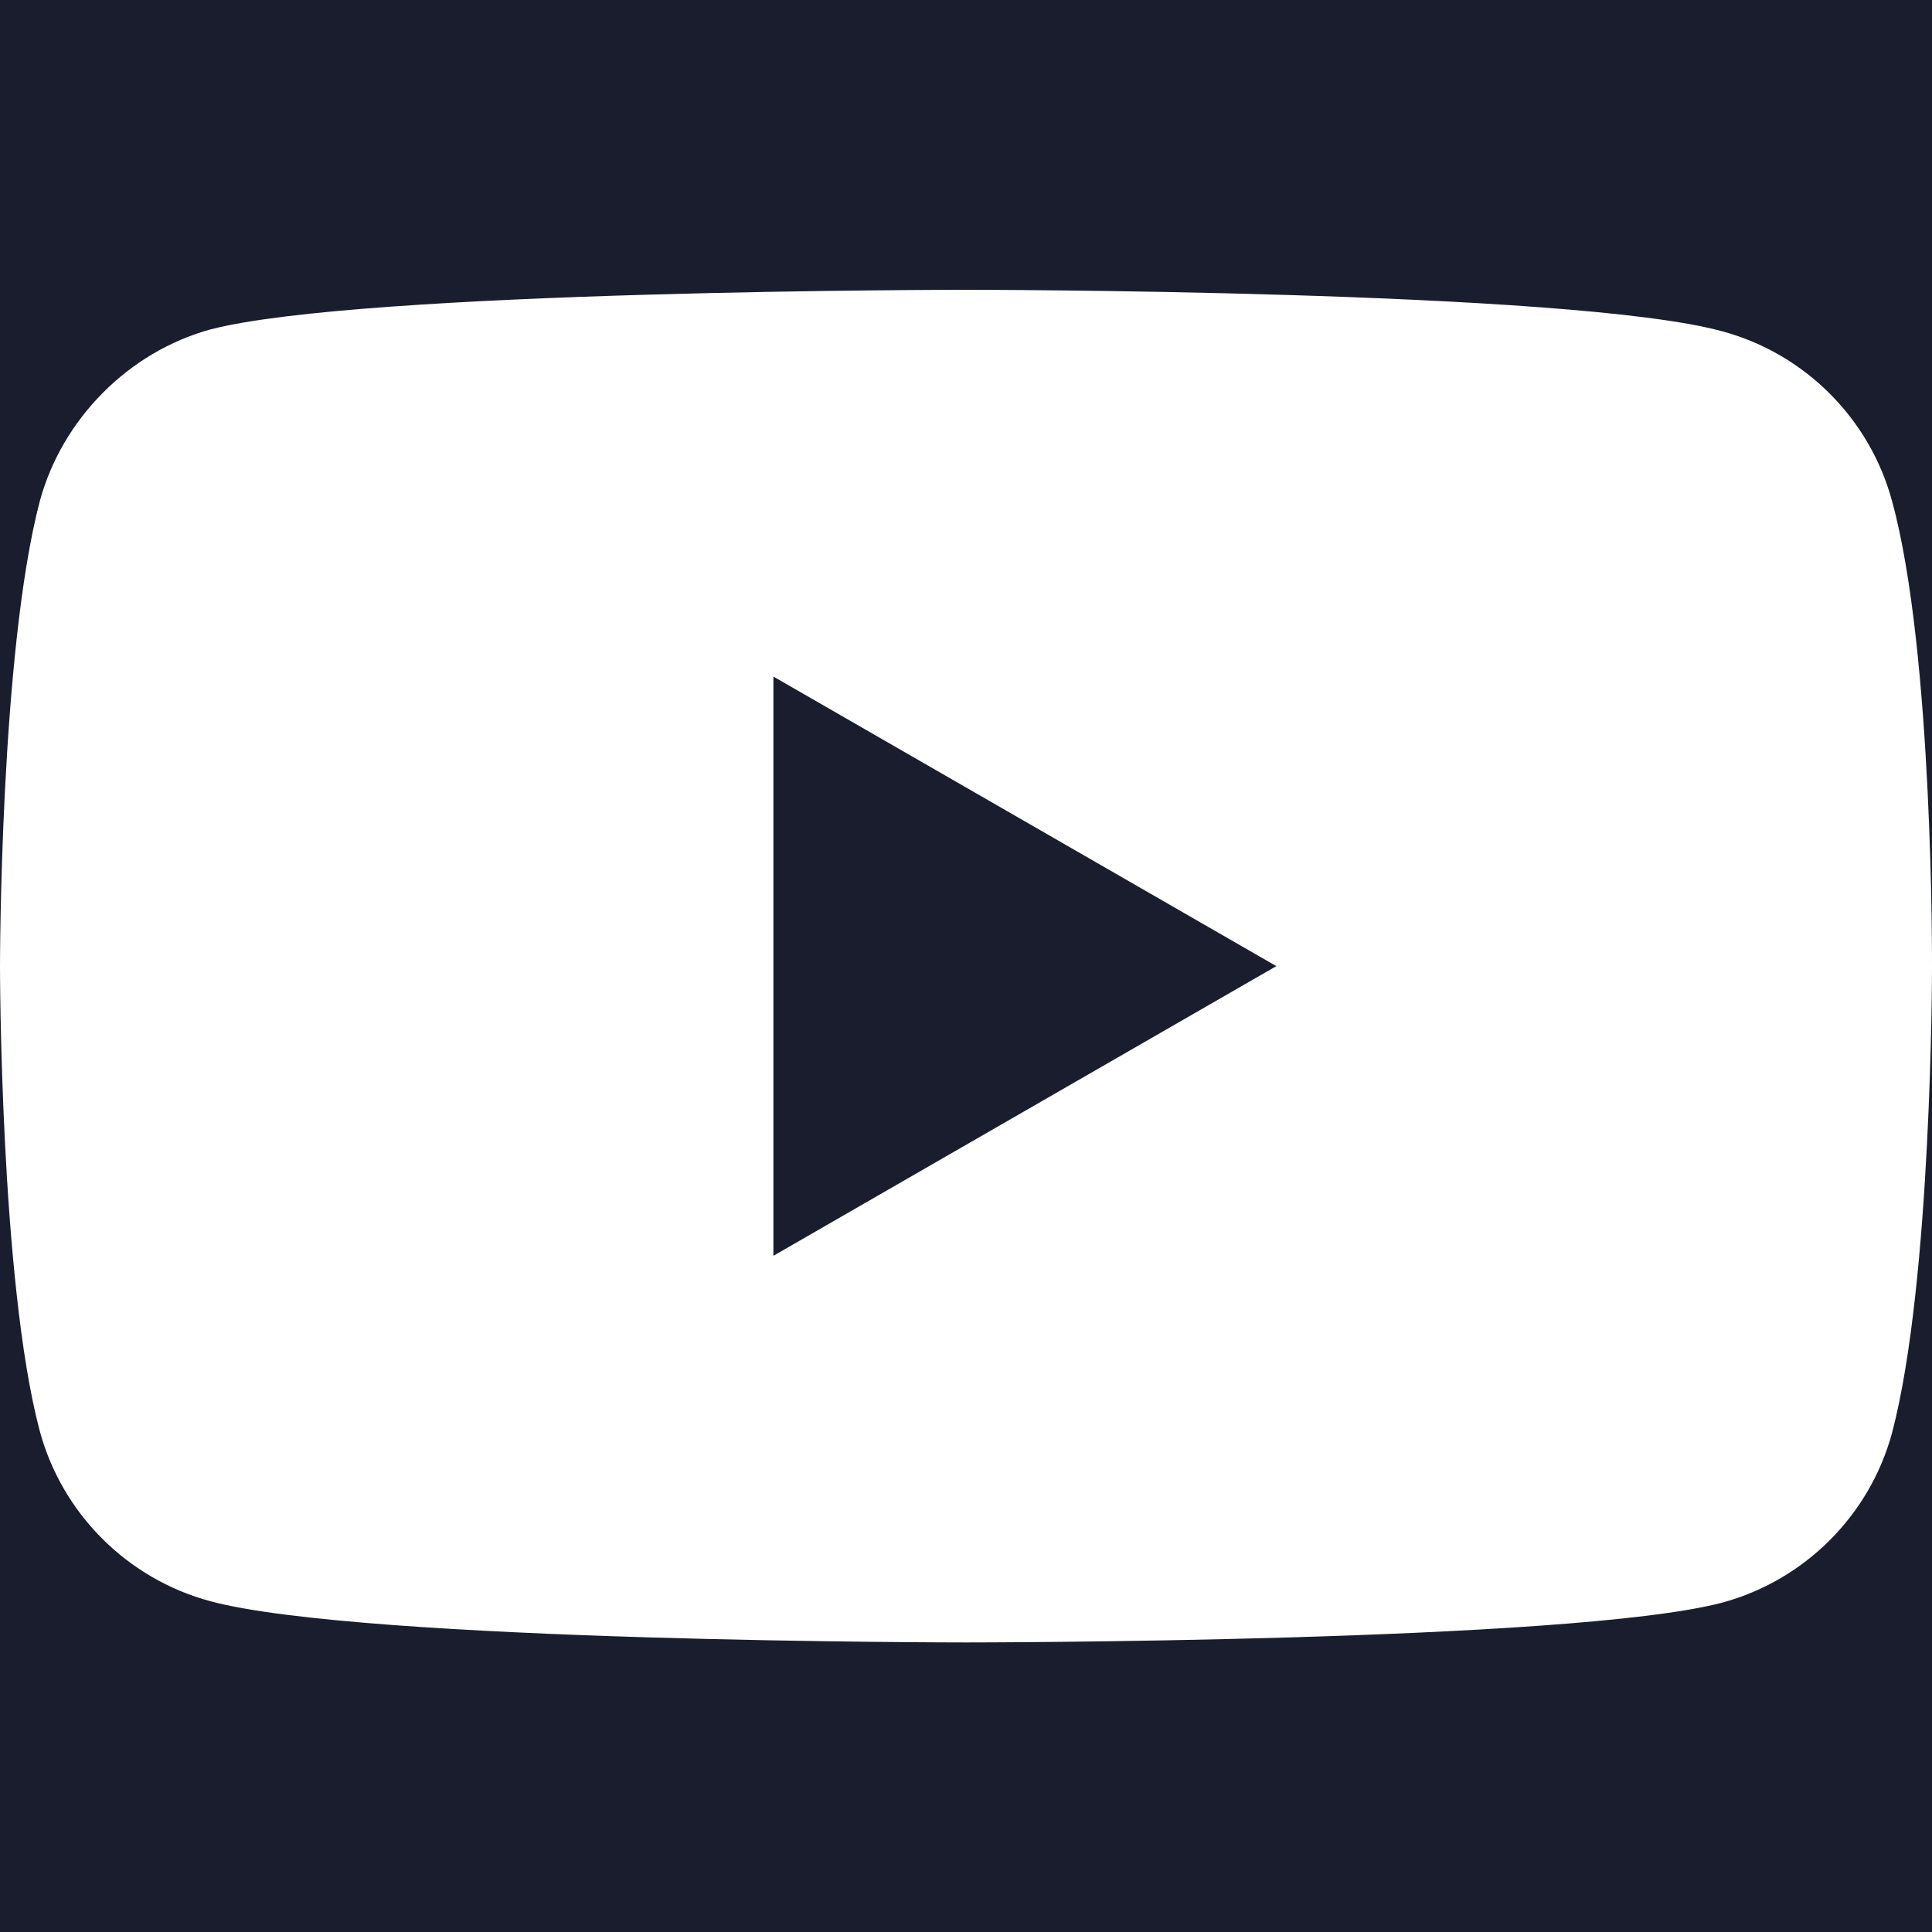
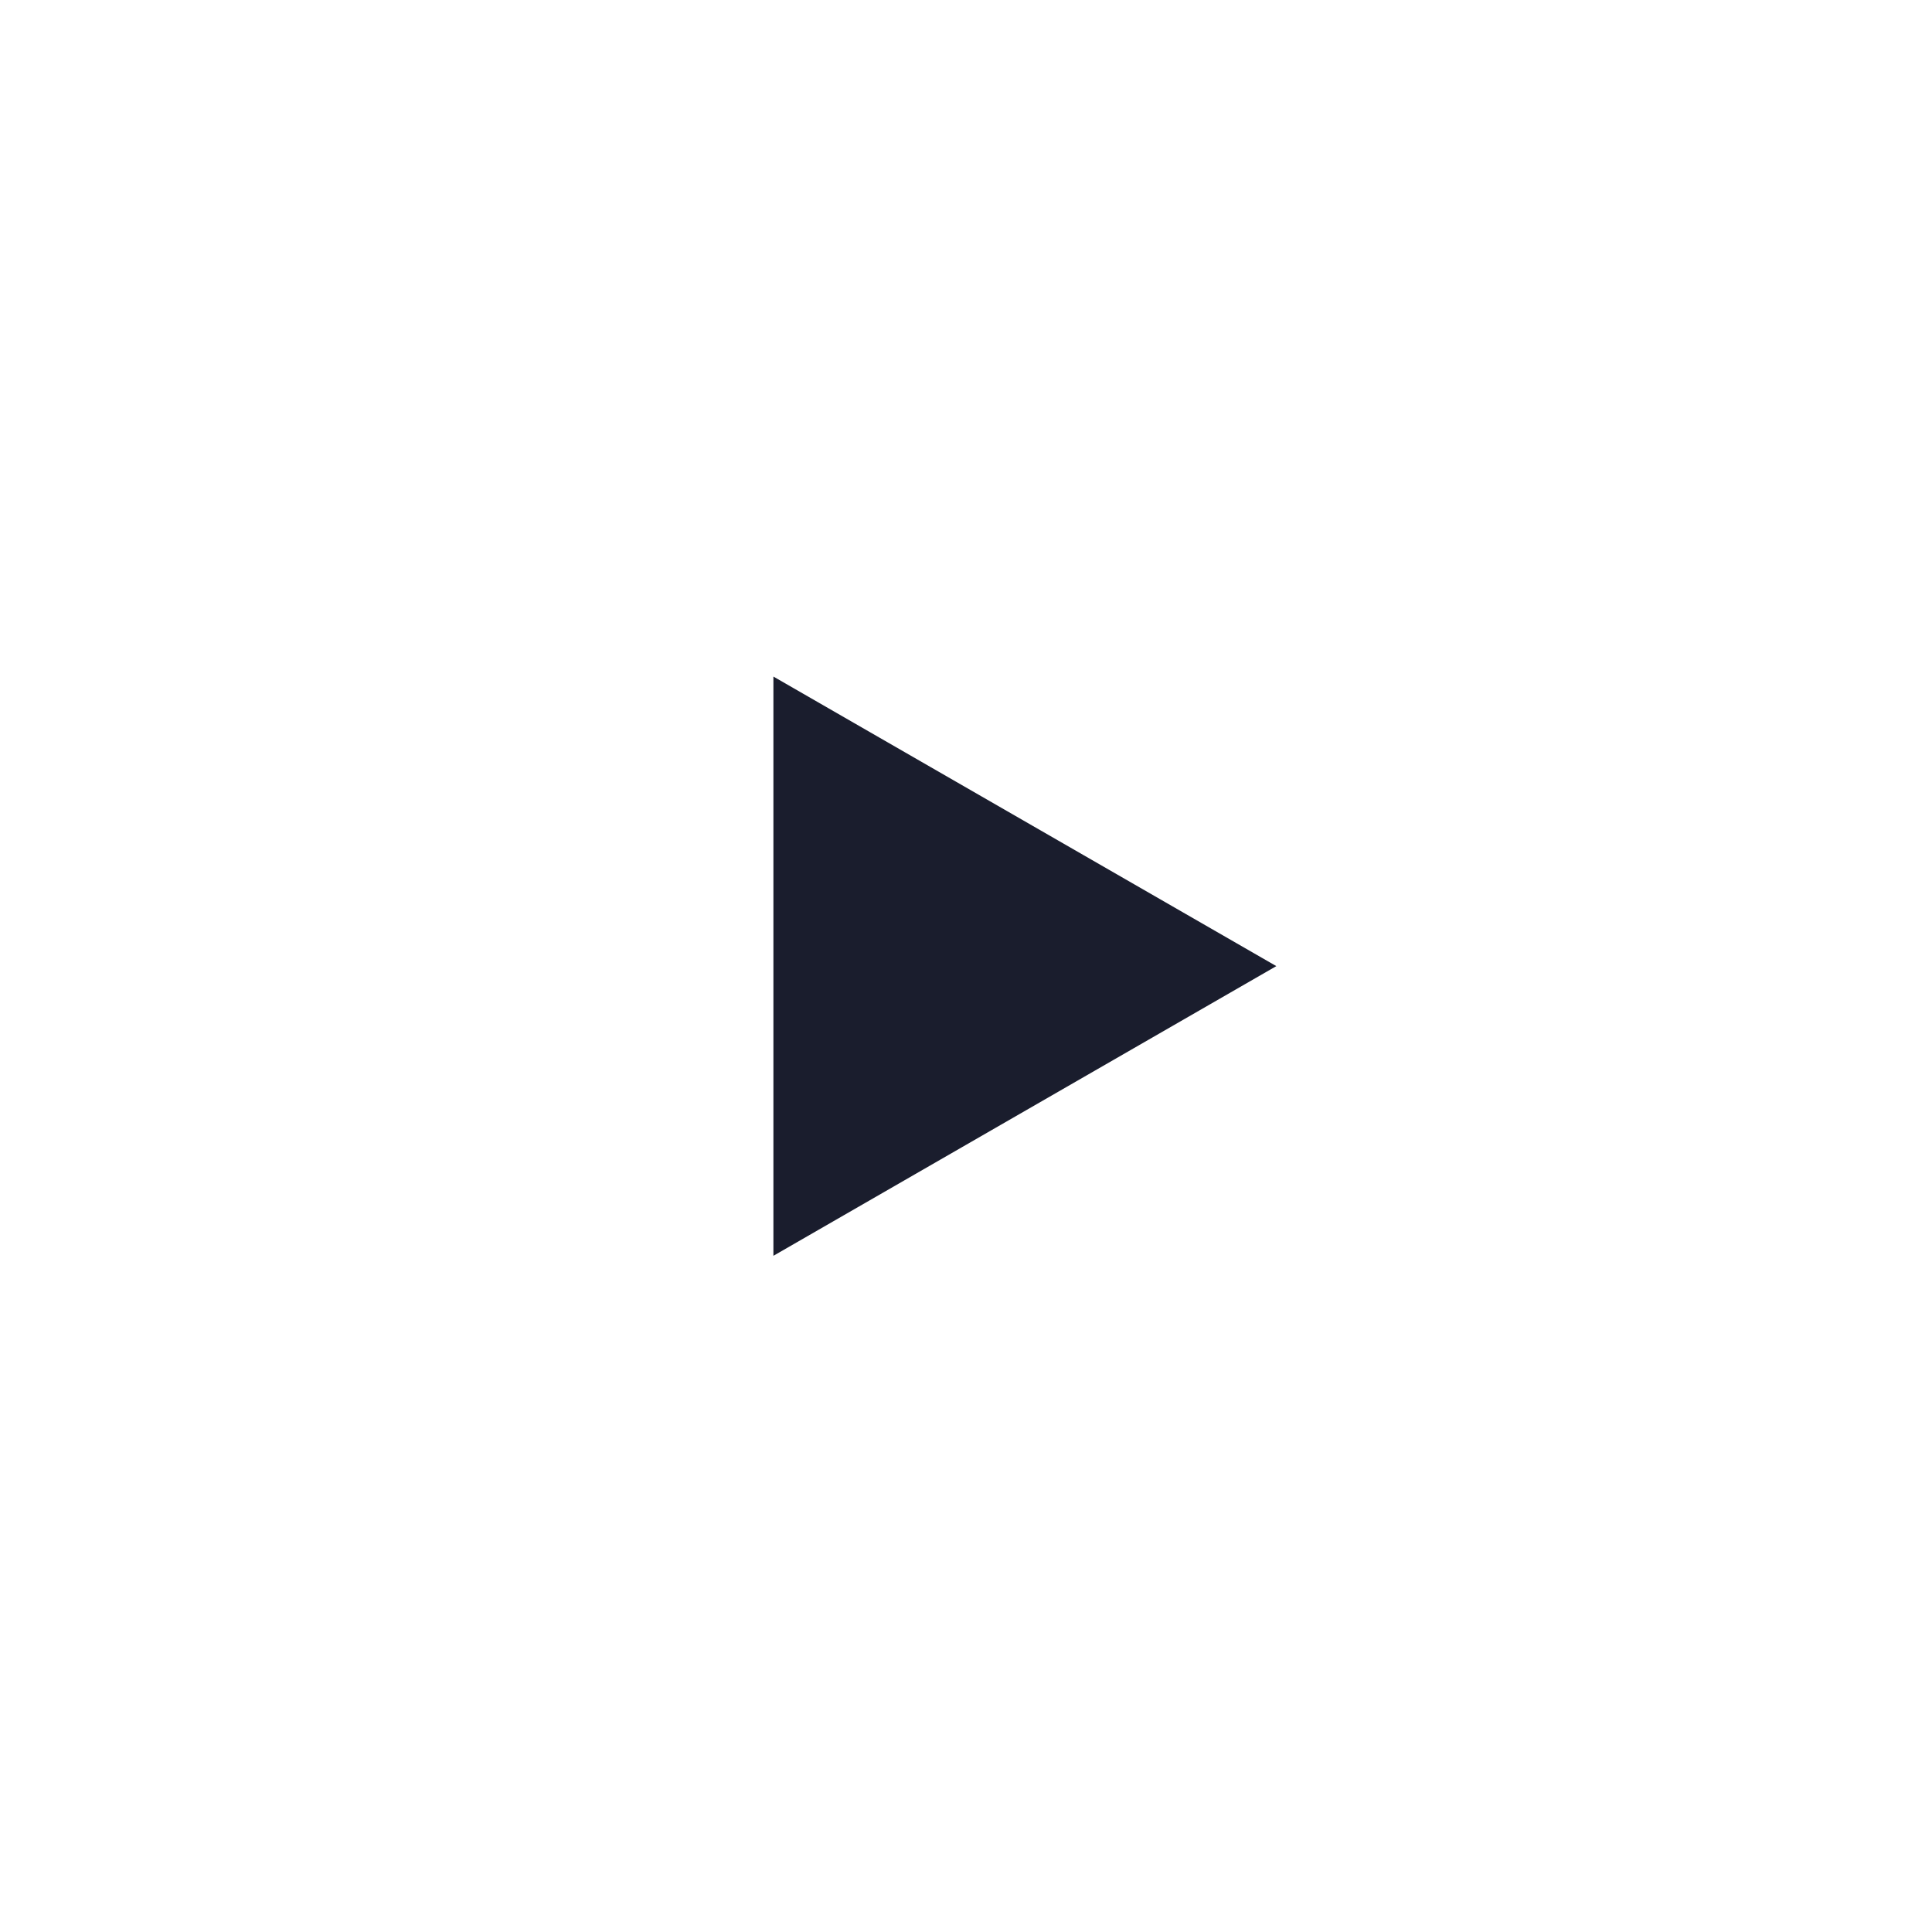
<svg xmlns="http://www.w3.org/2000/svg" width="16" height="16" viewBox="0 0 16 16" fill="none">
-   <rect width="16" height="16" fill="#1A1D2D" />
  <path d="M15.67 4.153C15.486 3.467 14.946 2.927 14.26 2.743C13.008 2.4 8 2.4 8 2.4C8 2.4 2.992 2.4 1.74 2.729C1.068 2.914 0.514 3.467 0.329 4.153C0 5.405 0 8.001 0 8.001C0 8.001 0 10.611 0.329 11.85C0.514 12.535 1.054 13.075 1.74 13.26C3.005 13.602 8 13.602 8 13.602C8 13.602 13.008 13.602 14.26 13.273C14.946 13.088 15.486 12.548 15.67 11.863C16 10.611 16 8.014 16 8.014C16 8.014 16.013 5.405 15.67 4.153Z" fill="white" />
  <path d="M6.405 10.4L10.57 8.001L6.405 5.603V10.4Z" fill="#1A1D2D" />
</svg>